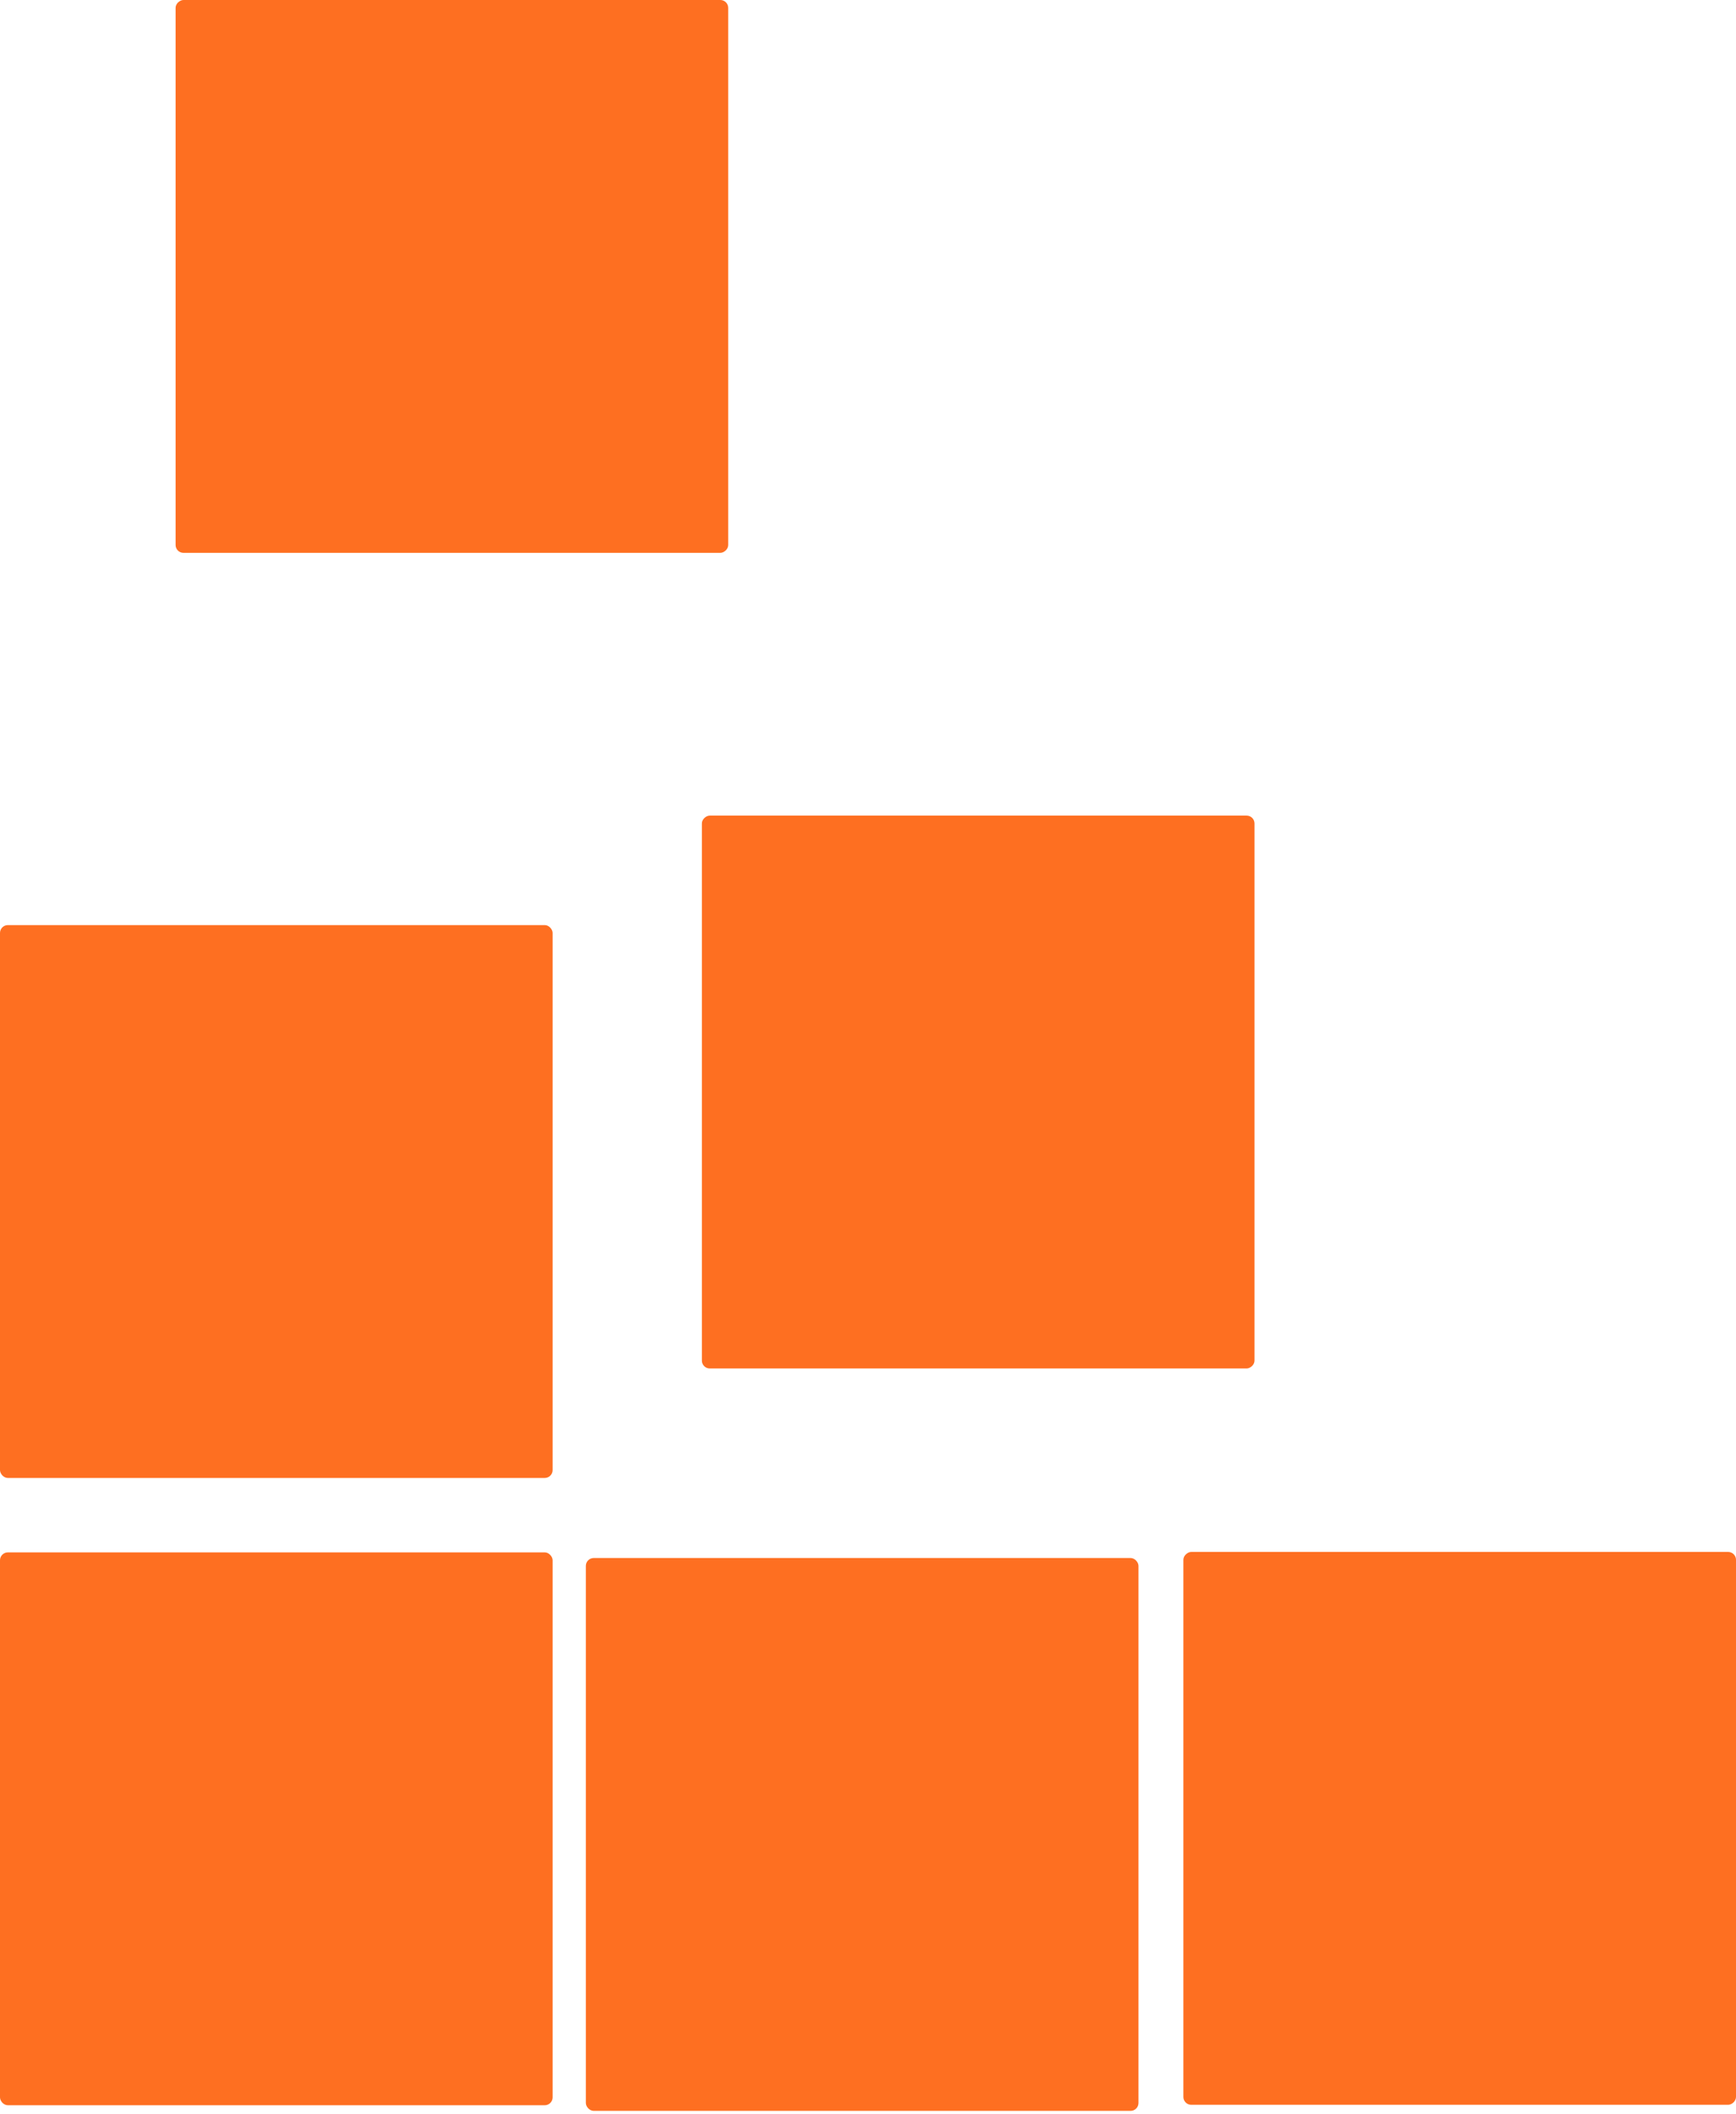
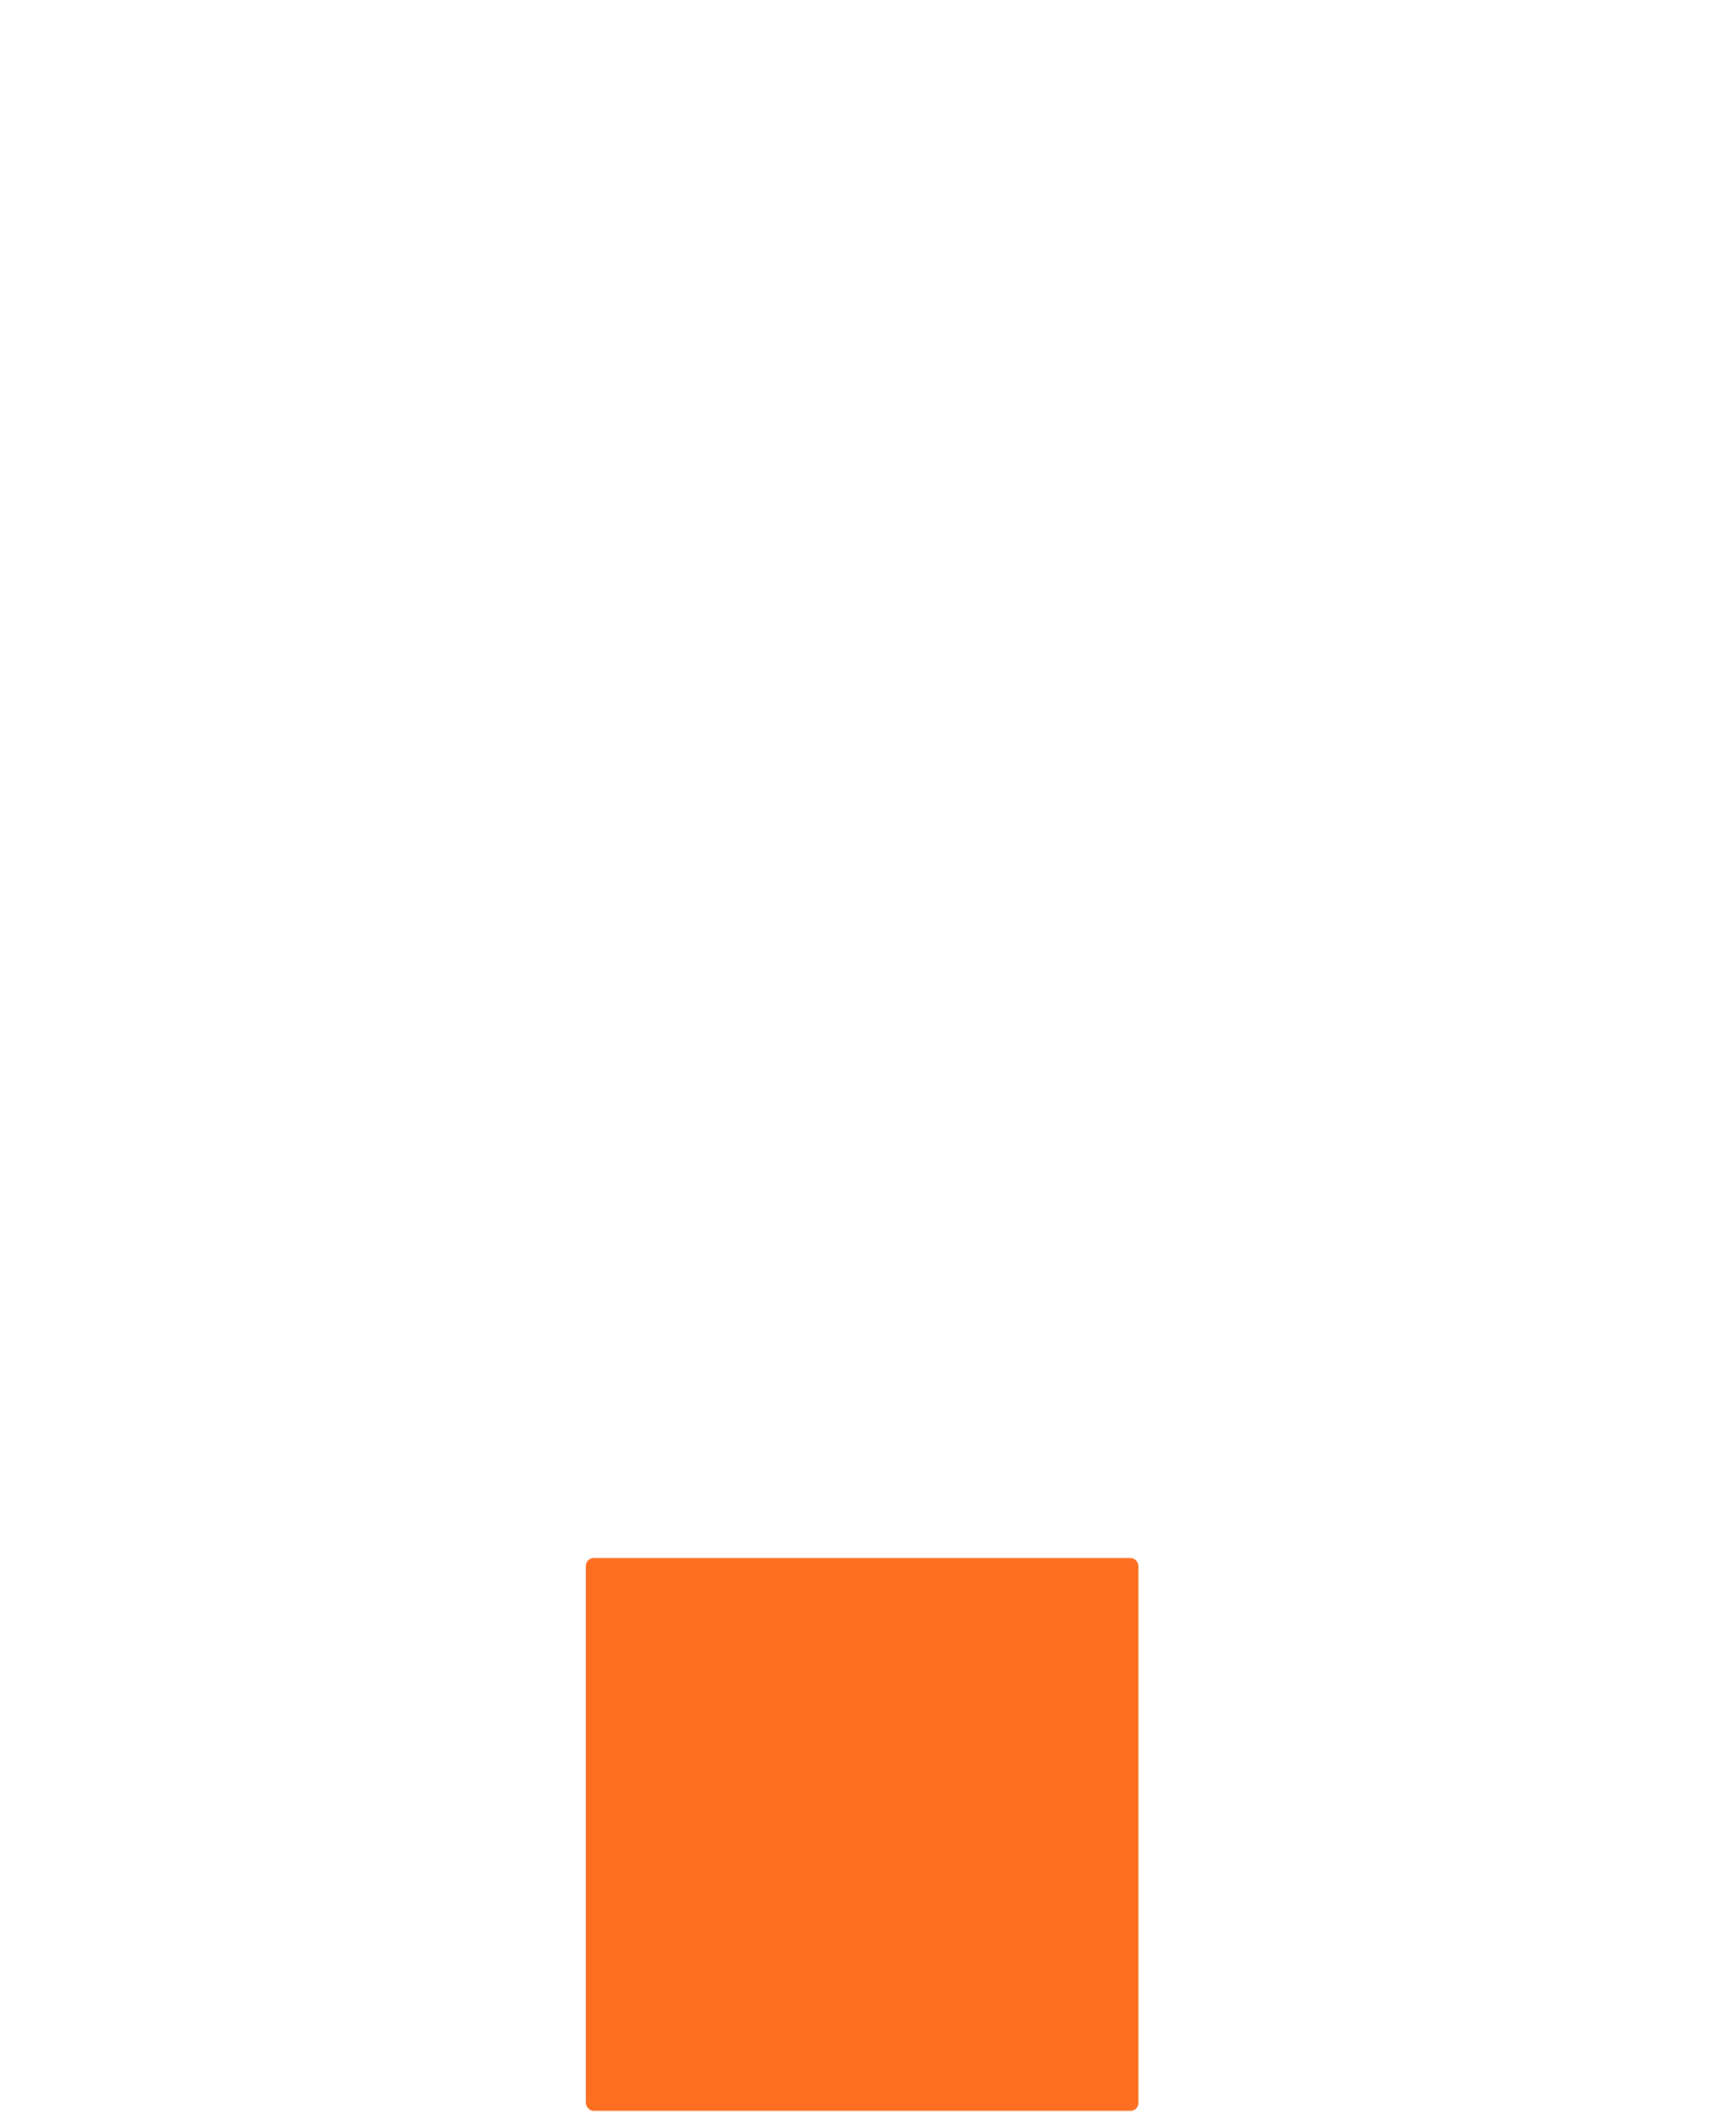
<svg xmlns="http://www.w3.org/2000/svg" width="221" height="269" viewBox="0 0 221 269" fill="none">
-   <rect y="117.717" width="70.349" height="70.349" rx="1" fill="#FE6F21" />
  <rect x="74.582" y="198.253" width="70.349" height="70.349" rx="1" fill="#FE6F21" />
-   <rect y="197.538" width="70.349" height="70.349" rx="1" fill="#FE6F21" />
-   <rect x="159.703" y="103.784" width="70.349" height="70.349" rx="1" transform="rotate(90 159.703 103.784)" fill="#FE6F21" />
-   <rect x="92.703" width="70.349" height="70.349" rx="1" transform="rotate(90 92.703 0)" fill="#FE6F21" />
-   <rect x="221" y="197.482" width="70.349" height="70.349" rx="1" transform="rotate(90 221 197.482)" fill="#FE6F21" />
</svg>